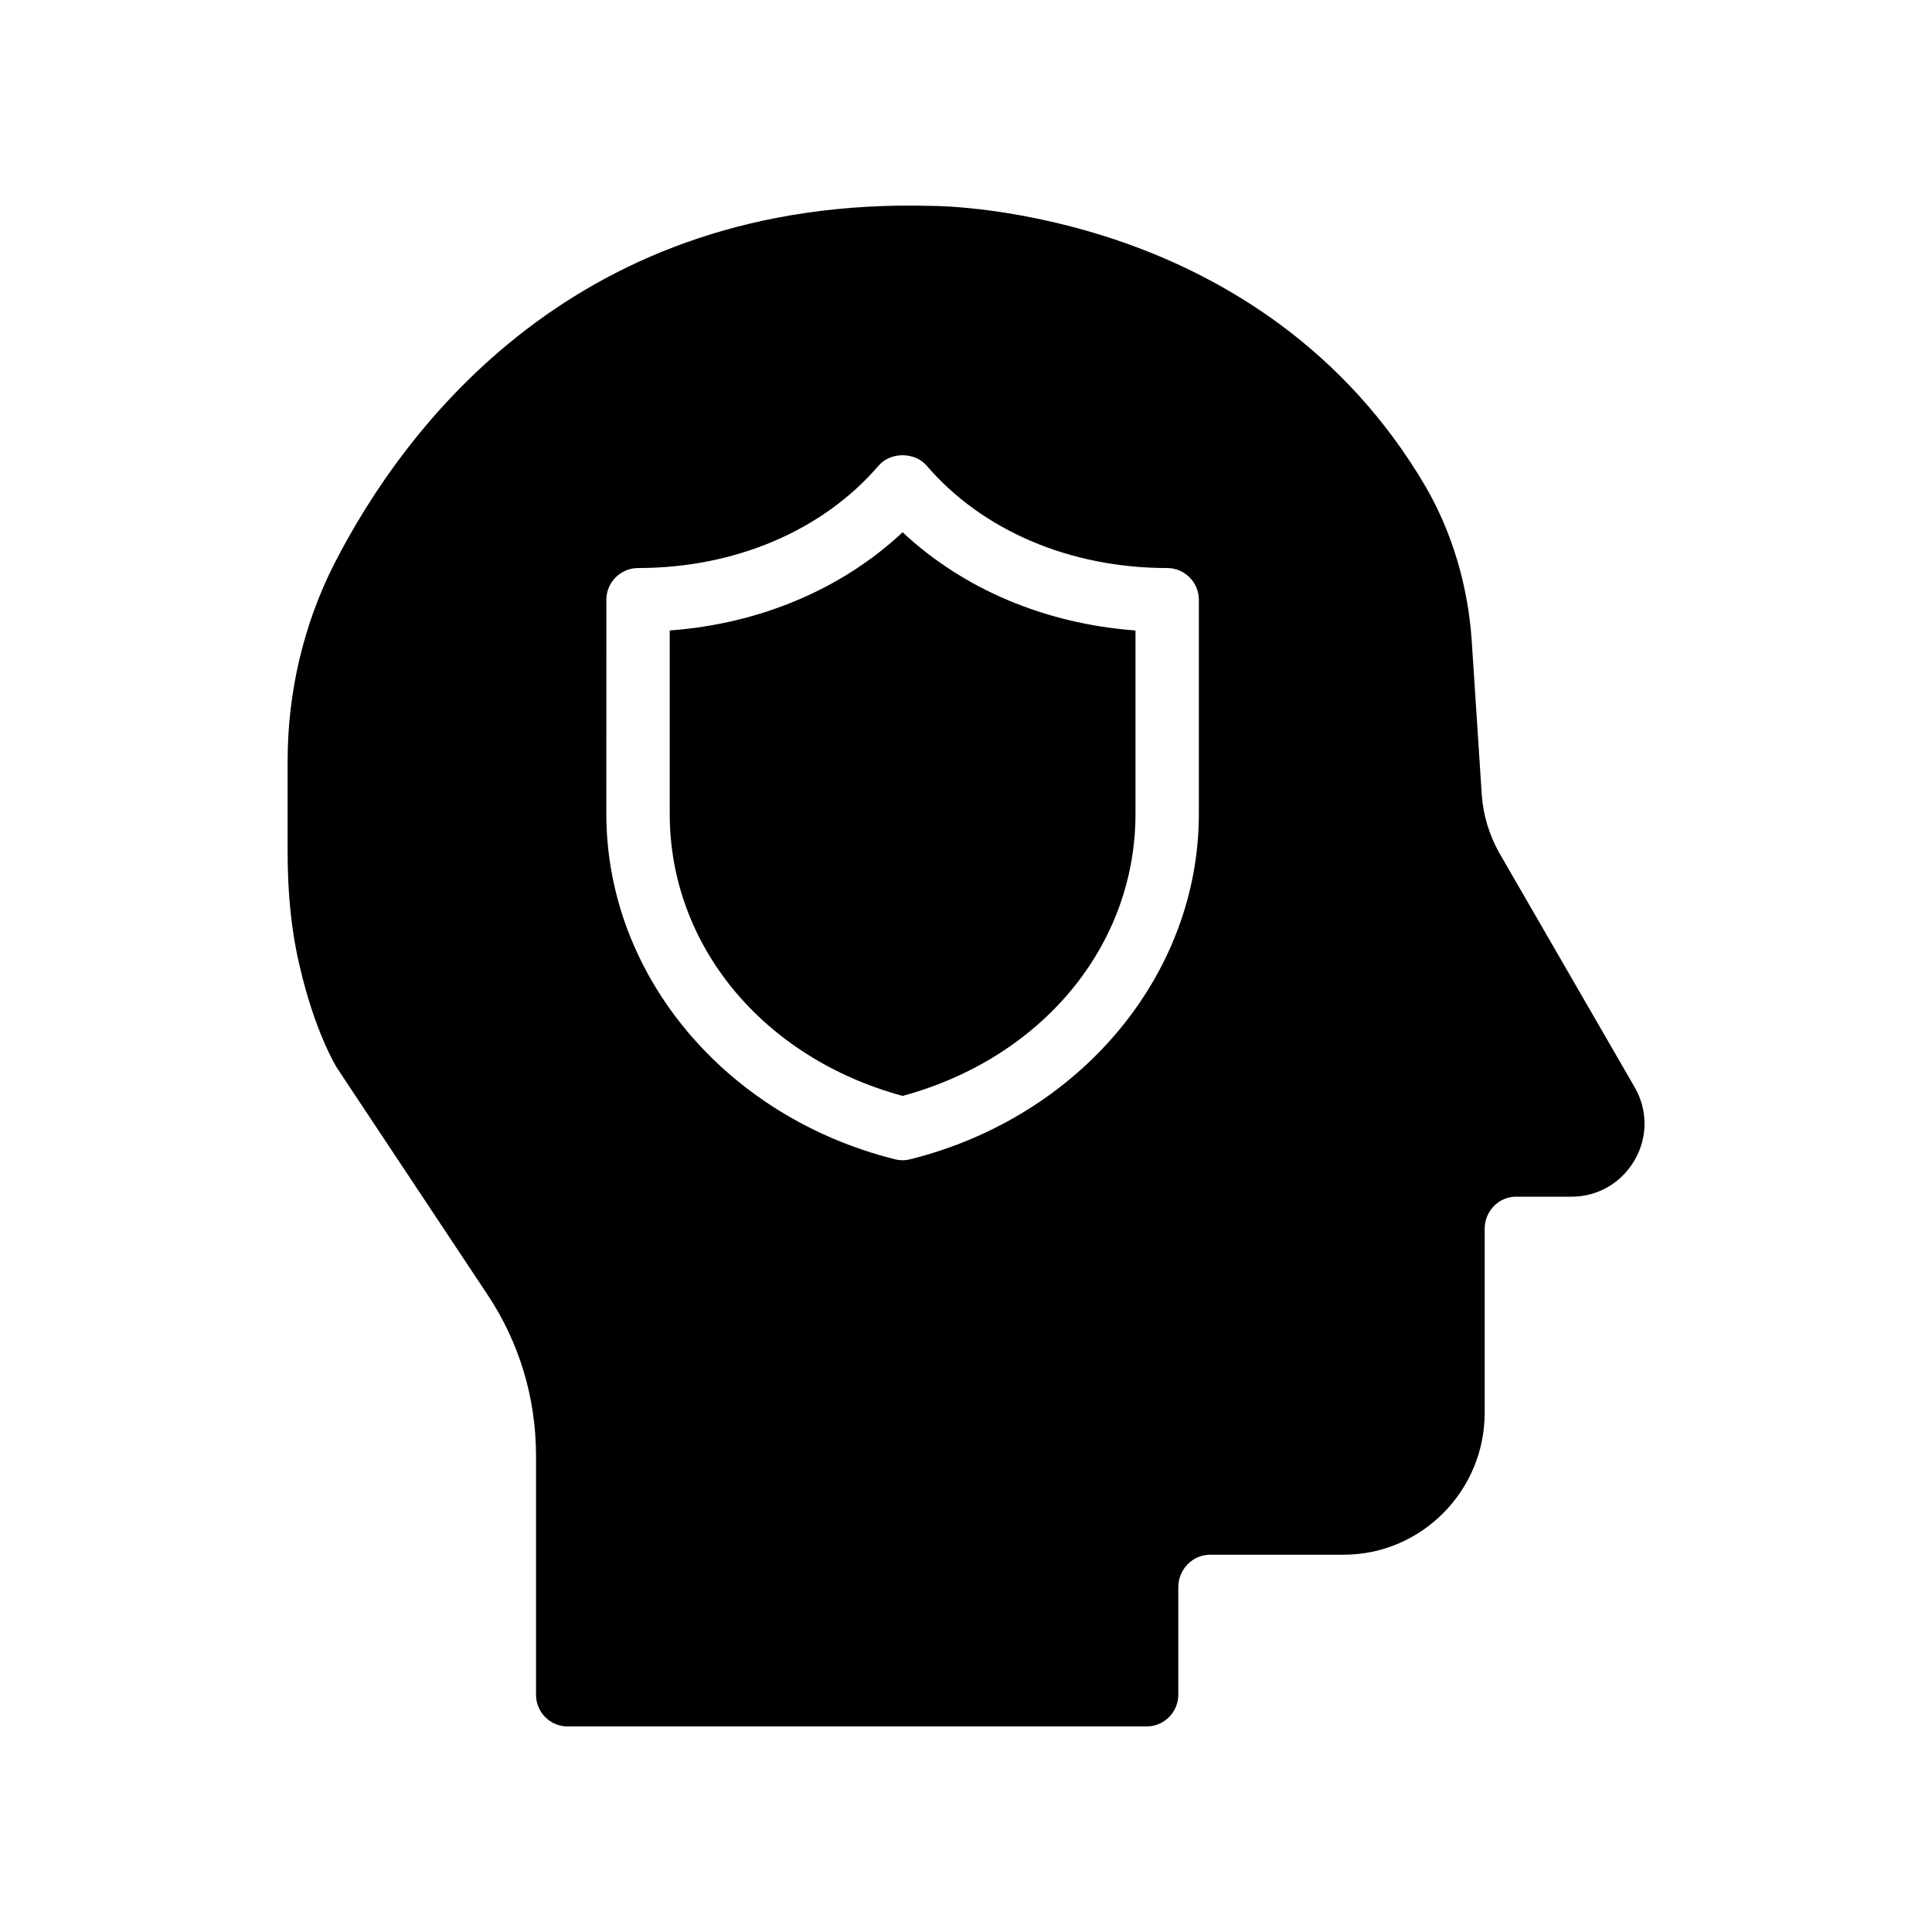
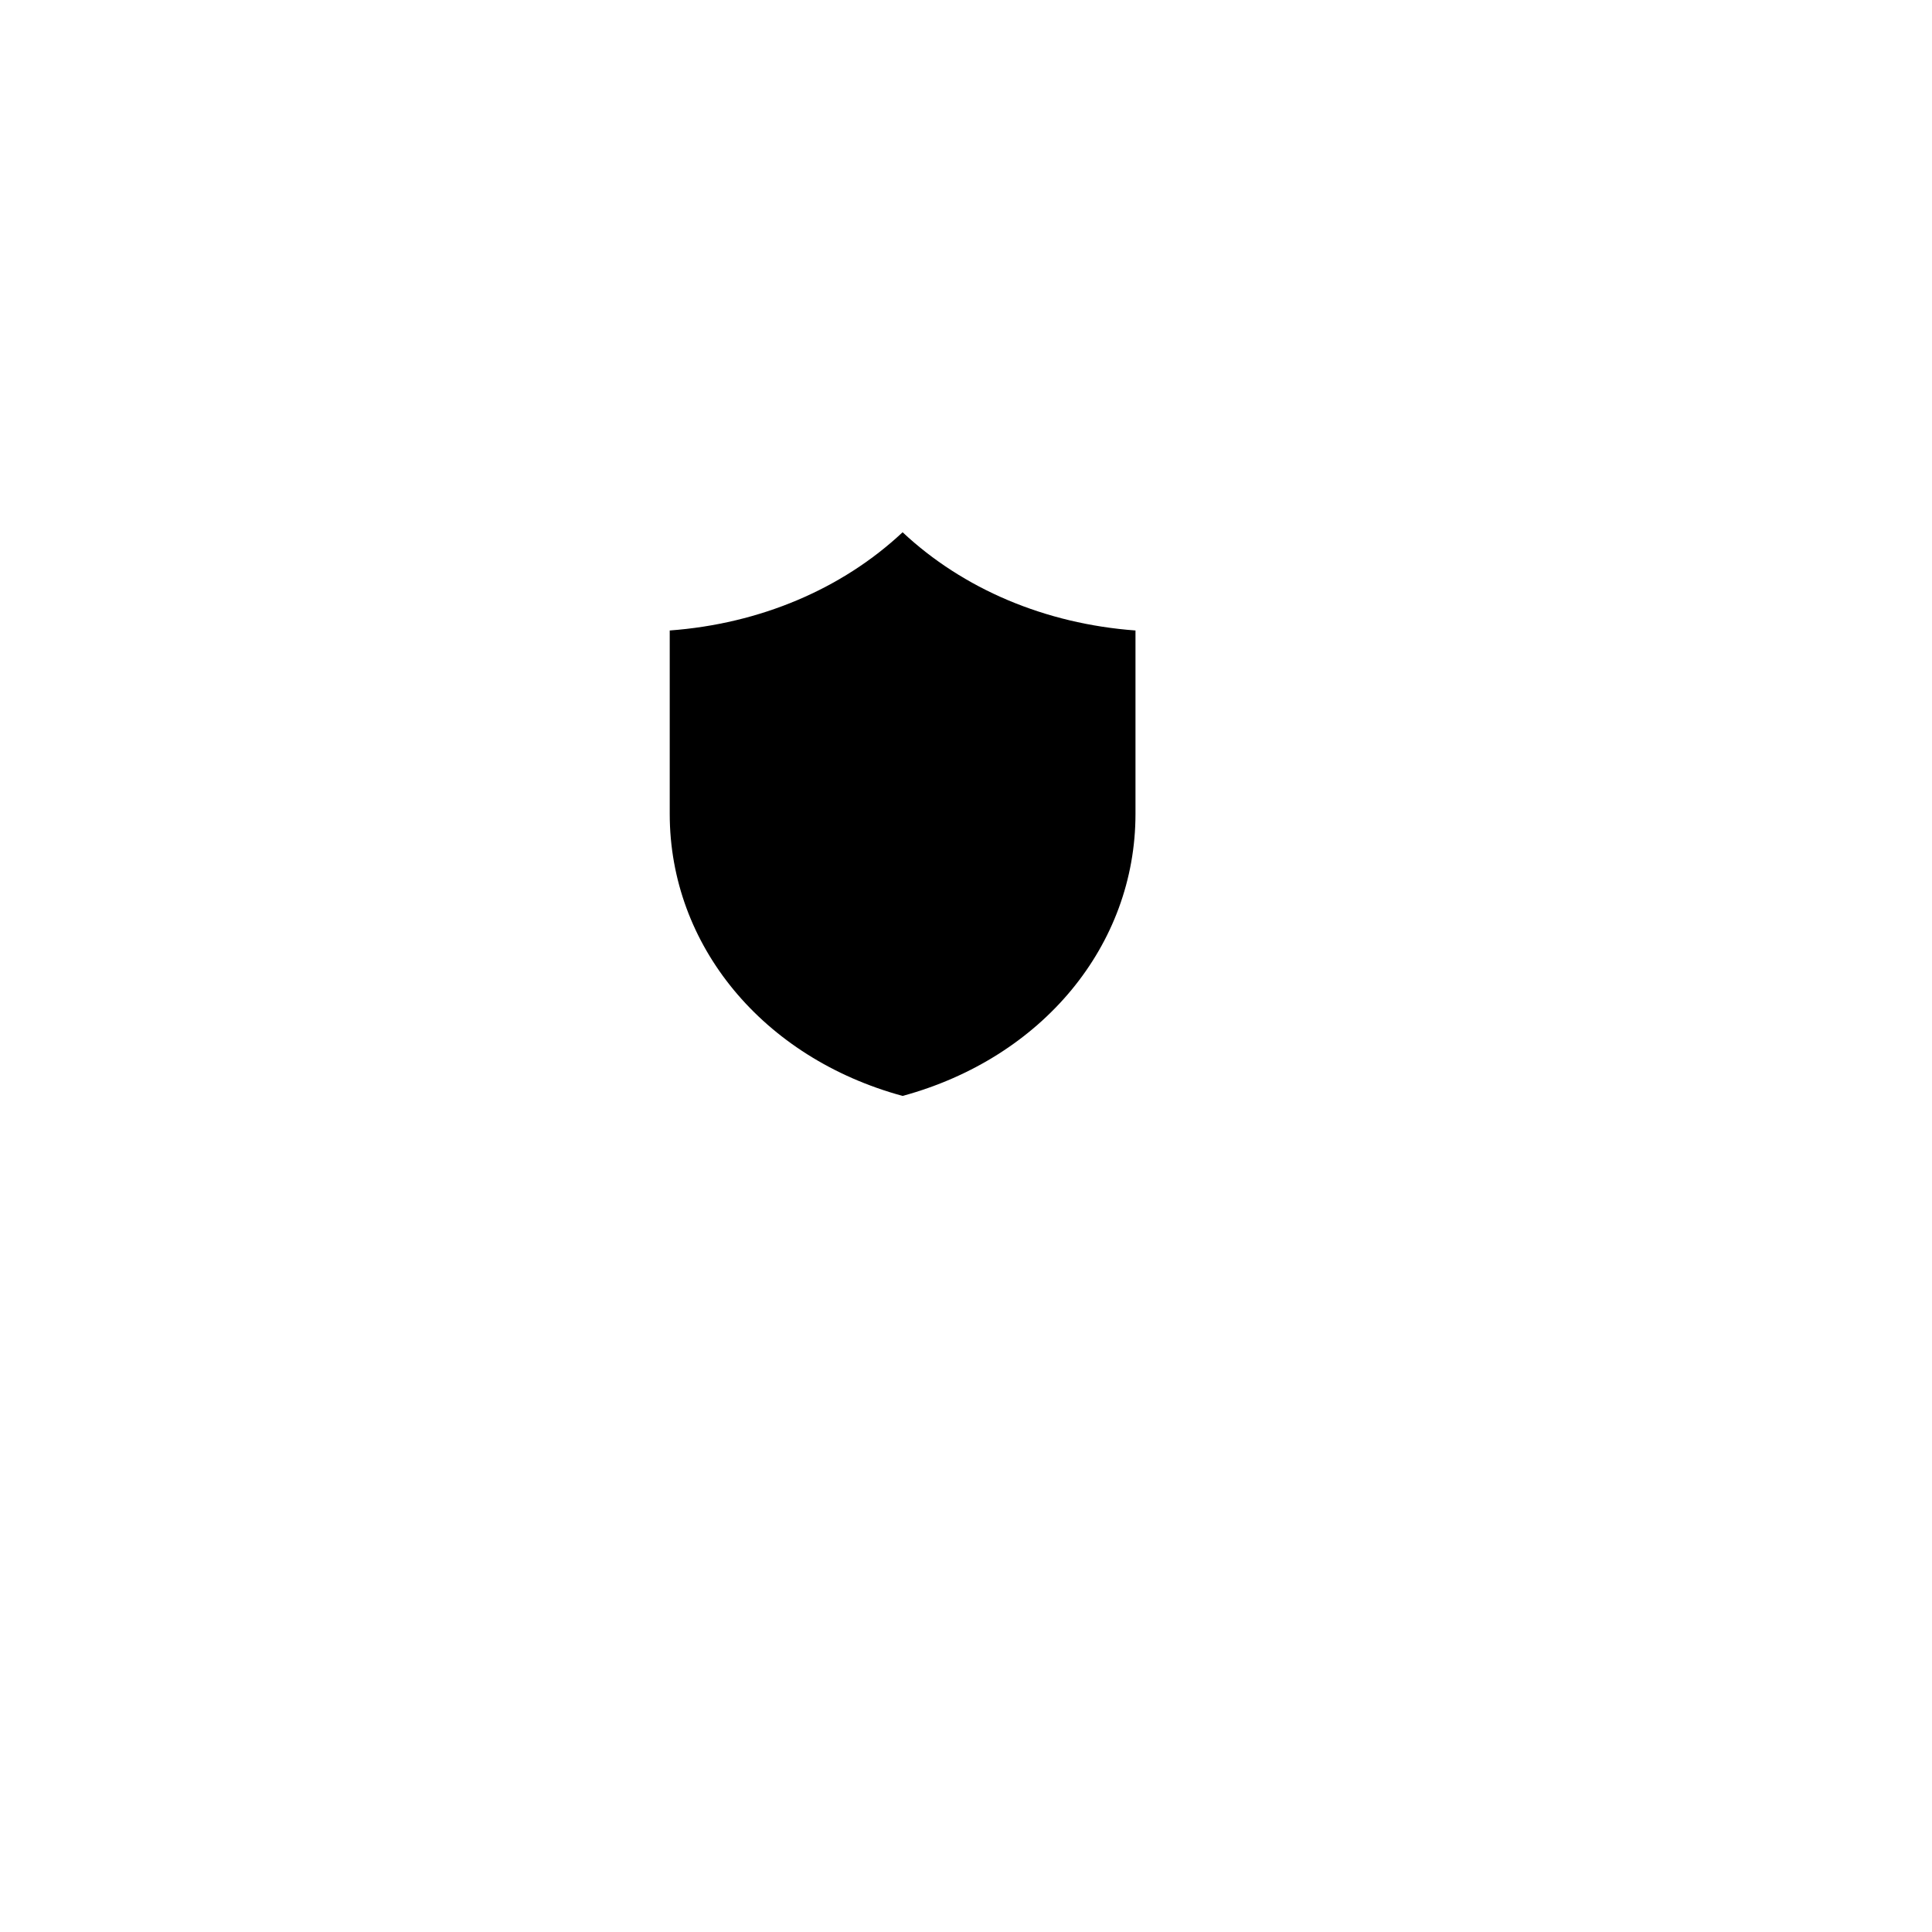
<svg xmlns="http://www.w3.org/2000/svg" fill="#000000" width="800px" height="800px" version="1.1" viewBox="144 144 512 512">
  <g>
    <path d="m383.2 434.43c37.031-10.078 61.715-39.887 61.715-74.73v-48.617c-23.93-1.762-45.68-11-61.715-26.031-16.039 15.031-37.785 24.266-61.715 26.031v48.617c0 34.844 24.688 64.652 61.715 74.73z" />
-     <path d="m220.22 345.59v24.098c0 11.25 1.008 21.16 3.191 30.312 3.863 16.879 9.406 26.281 9.91 27.039l39.801 59.953c8.48 12.68 12.93 27.457 12.93 42.824v63.312c0 4.617 3.695 8.398 8.398 8.398h153.41c4.617 0 8.398-3.777 8.398-8.398v-28.465c0-4.785 3.777-8.648 8.48-8.648h35.352c20.57 0 37.367-16.879 37.367-37.617v-48.785c0-4.617 3.695-8.48 8.312-8.48h14.695c6.969 0 13.184-3.609 16.711-9.656 3.527-6.047 3.527-13.352 0-19.398l-35.855-62.051c-2.602-4.617-4.199-9.824-4.617-15.113l-2.688-41.227c-1.008-14.695-5.289-28.801-12.258-40.809-21.496-36.609-53.234-55.25-80.105-64.656-26.953-9.406-48.871-9.656-50.719-9.656-94.043-2.688-139.72 58.359-158.45 95.051-7.981 15.785-12.262 33.754-12.262 51.973zm84.473-42.656c0-4.617 3.777-8.398 8.398-8.398 25.695 0 48.953-9.91 63.73-27.121 3.191-3.695 9.574-3.695 12.762 0 14.777 17.215 38.039 27.121 63.73 27.121 4.617 0 8.398 3.777 8.398 8.398v56.762c0 42.656-31.488 80.273-76.496 91.527-0.672 0.168-1.344 0.25-2.016 0.25s-1.344-0.082-2.016-0.25c-45.008-11.25-76.496-48.871-76.496-91.527z" />
  </g>
</svg>